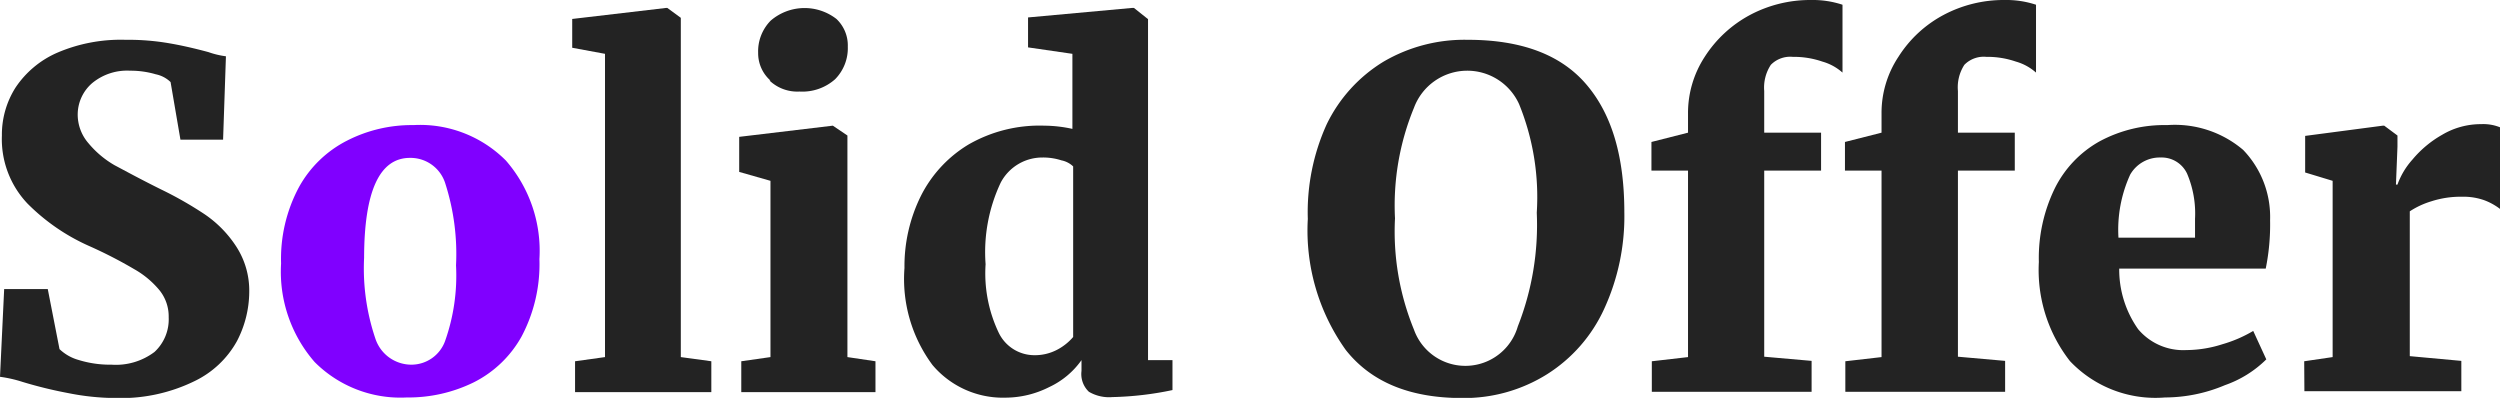
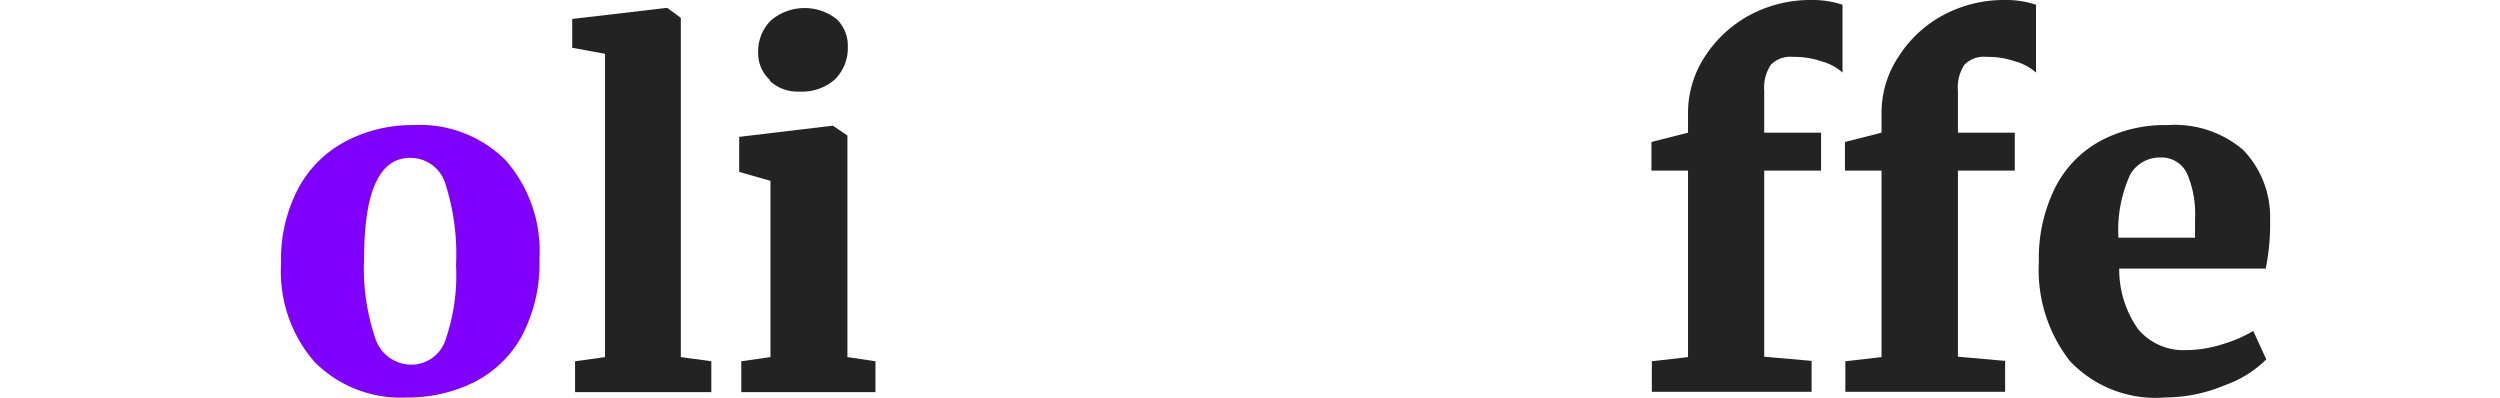
<svg xmlns="http://www.w3.org/2000/svg" viewBox="0 0 131.9 20.99">
  <defs>
    <style>.cls-1{fill:#232323;}.cls-2{fill:#8000ff;}</style>
  </defs>
  <g id="Layer_2" data-name="Layer 2">
    <g id="Layer_1-2" data-name="Layer 1">
-       <path class="cls-1" d="M3.6,20.74a22.75,22.75,0,0,1-2.41-.59A6.81,6.81,0,0,0,0,19.88l.22-4.63h2.3l.62,3.17a2.39,2.39,0,0,0,1,.57,5.61,5.61,0,0,0,1.74.25,3.38,3.38,0,0,0,2.27-.67,2.34,2.34,0,0,0,.75-1.83,2.2,2.2,0,0,0-.48-1.42A4.77,4.77,0,0,0,7.08,14.2,23.58,23.58,0,0,0,4.75,13a10.72,10.72,0,0,1-3.3-2.26A4.94,4.94,0,0,1,.1,7.15,4.63,4.63,0,0,1,.82,4.62,5.09,5.09,0,0,1,3,2.79,8.5,8.5,0,0,1,6.63,2.1a12.7,12.7,0,0,1,2.28.18c.65.11,1.35.27,2.09.47a4.48,4.48,0,0,0,.92.22l-.15,4.4H9.52L9,4.33a1.57,1.57,0,0,0-.78-.41,4.68,4.68,0,0,0-1.35-.19,2.89,2.89,0,0,0-2,.65A2.19,2.19,0,0,0,4.1,6a2.31,2.31,0,0,0,.57,1.56A5.1,5.1,0,0,0,6.05,8.72C6.58,9,7.4,9.45,8.51,10a19.48,19.48,0,0,1,2.28,1.3A6,6,0,0,1,12.46,13a4.27,4.27,0,0,1,.69,2.42A5.67,5.67,0,0,1,12.5,18a5.06,5.06,0,0,1-2.24,2.11A8.84,8.84,0,0,1,6.11,21,13,13,0,0,1,3.6,20.74Z" />
      <path class="cls-1" d="M31.92,2.84l-1.73-.32V1L35.13.42h.08l.71.52v17.9l1.61.22v1.63H30.34V19.06l1.58-.22Z" />
      <path class="cls-1" d="M40.65,9.54,39,9.07V7.22l4.94-.59h0l.77.52V18.84l1.48.22v1.63H39.11V19.06l1.54-.22Zm0-5.29A1.92,1.92,0,0,1,40,2.79a2.31,2.31,0,0,1,.66-1.7A2.74,2.74,0,0,1,44.13,1a1.92,1.92,0,0,1,.6,1.46,2.33,2.33,0,0,1-.67,1.72,2.6,2.6,0,0,1-1.88.65h0A2.13,2.13,0,0,1,40.6,4.25Z" />
-       <path class="cls-1" d="M49.2,19.26a7.61,7.61,0,0,1-1.48-5.12,8.35,8.35,0,0,1,.85-3.77,6.65,6.65,0,0,1,2.52-2.74,7.51,7.51,0,0,1,4-1,7.1,7.1,0,0,1,1.49.17V2.84L54.24,2.5V.92l5.47-.5h.12l.74.59V19h1.29v1.58a17,17,0,0,1-3.17.37,2.1,2.1,0,0,1-1.24-.28,1.29,1.29,0,0,1-.39-1.1V19a4.31,4.31,0,0,1-1.7,1.42,5.13,5.13,0,0,1-2.3.56A4.86,4.86,0,0,1,49.2,19.26Zm6.56-.8a2.85,2.85,0,0,0,.86-.68v-9A1.25,1.25,0,0,0,56,8.46a3.14,3.14,0,0,0-1-.15,2.48,2.48,0,0,0-2.2,1.32A8.59,8.59,0,0,0,52,13.94a7.27,7.27,0,0,0,.7,3.63,2.09,2.09,0,0,0,1.85,1.17A2.53,2.53,0,0,0,55.76,18.46Z" />
-       <path class="cls-1" d="M71,18.46a10.84,10.84,0,0,1-2-6.91,11.21,11.21,0,0,1,1-5,7.89,7.89,0,0,1,3-3.3A8.44,8.44,0,0,1,77.44,2.1q4.25,0,6.26,2.36c1.35,1.58,2,3.82,2,6.74a11.67,11.67,0,0,1-1.07,5.11,8,8,0,0,1-3,3.43A8.24,8.24,0,0,1,77.14,21Q73,21,71,18.46ZM74.6,5.69a13.52,13.52,0,0,0-1,5.83,13.65,13.65,0,0,0,1,5.87,2.88,2.88,0,0,0,5.48-.17,14.61,14.61,0,0,0,1-6,13,13,0,0,0-.93-5.72,3,3,0,0,0-2.75-1.77A3,3,0,0,0,74.6,5.69Z" />
      <path class="cls-1" d="M89.06,9H87.13V7.49L89.06,7V6a5.42,5.42,0,0,1,.88-3A6.45,6.45,0,0,1,92.33.79,6.77,6.77,0,0,1,95.56,0a5,5,0,0,1,1.65.25V3.83a2.69,2.69,0,0,0-1.06-.58A4.6,4.6,0,0,0,94.59,3a1.43,1.43,0,0,0-1.16.42,2.18,2.18,0,0,0-.35,1.38V7h3V9h-3v9.82l2.5.22v1.63H87.15V19.06l1.91-.22ZM99.27,9H97.34V7.49L99.27,7V6a5.35,5.35,0,0,1,.89-3A6.34,6.34,0,0,1,102.54.79,6.77,6.77,0,0,1,105.77,0a5,5,0,0,1,1.65.25V3.83a2.69,2.69,0,0,0-1.06-.58A4.6,4.6,0,0,0,104.8,3a1.43,1.43,0,0,0-1.16.42,2.18,2.18,0,0,0-.34,1.38V7h3V9h-3v9.82l2.49.22v1.63H97.36V19.06l1.91-.22Z" />
      <path class="cls-1" d="M109.21,19.05a7.8,7.8,0,0,1-1.64-5.23,8.38,8.38,0,0,1,.84-3.88,5.78,5.78,0,0,1,2.36-2.48,7.21,7.21,0,0,1,3.58-.86,5.56,5.56,0,0,1,4,1.31,5.1,5.1,0,0,1,1.42,3.71,11.61,11.61,0,0,1-.23,2.55h-7.73a5.45,5.45,0,0,0,1,3.2,3.11,3.11,0,0,0,2.54,1.1,6.34,6.34,0,0,0,1.91-.31,6.93,6.93,0,0,0,1.62-.7l.69,1.5a5.84,5.84,0,0,1-2.18,1.36,8.16,8.16,0,0,1-3.16.65A6.21,6.21,0,0,1,109.21,19.05Zm6.6-6.51,0-1a5.37,5.37,0,0,0-.42-2.38A1.48,1.48,0,0,0,114,8.31a1.8,1.8,0,0,0-1.61.9,7,7,0,0,0-.62,3.33Z" />
-       <path class="cls-1" d="M121.57,19.06l1.5-.22V9.54l-1.45-.44V7.17l4.1-.54h.07l.7.52v.59l-.08,2h.08a4,4,0,0,1,.79-1.32,5.68,5.68,0,0,1,1.57-1.31,4,4,0,0,1,2.06-.56,2.35,2.35,0,0,1,1,.17v4.31a3.22,3.22,0,0,0-.85-.47,3.29,3.29,0,0,0-1.18-.18,5,5,0,0,0-1.6.24,4.35,4.35,0,0,0-1.14.53v7.64l2.72.25v1.6h-8.28Z" />
      <path class="cls-2" d="M15.77,9.88a6,6,0,0,1,2.54-2.46,7.49,7.49,0,0,1,3.5-.82,6.39,6.39,0,0,1,4.88,1.87,7.25,7.25,0,0,1,1.77,5.2,8.15,8.15,0,0,1-.94,4.08A5.93,5.93,0,0,1,25,20.17a7.81,7.81,0,0,1-3.54.8A6.39,6.39,0,0,1,16.6,19.1a7.25,7.25,0,0,1-1.77-5.2A8,8,0,0,1,15.77,9.88ZM23.48,18a10.35,10.35,0,0,0,.58-4A12.17,12.17,0,0,0,23.5,9.7a1.92,1.92,0,0,0-1.87-1.37q-2.41,0-2.42,5.27a11.54,11.54,0,0,0,.59,4.25,2,2,0,0,0,1.91,1.39A1.89,1.89,0,0,0,23.48,18Z" />
    </g>
  </g>
</svg>